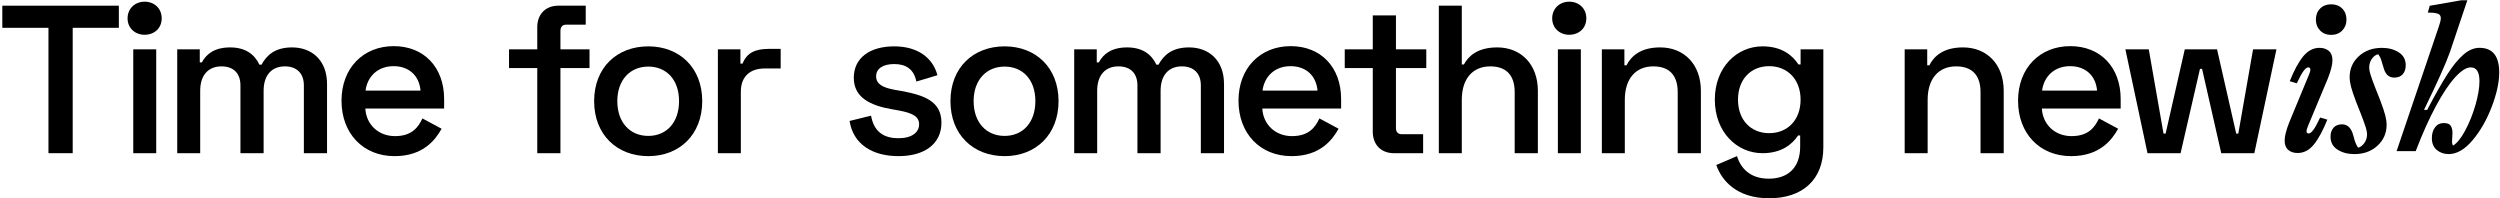
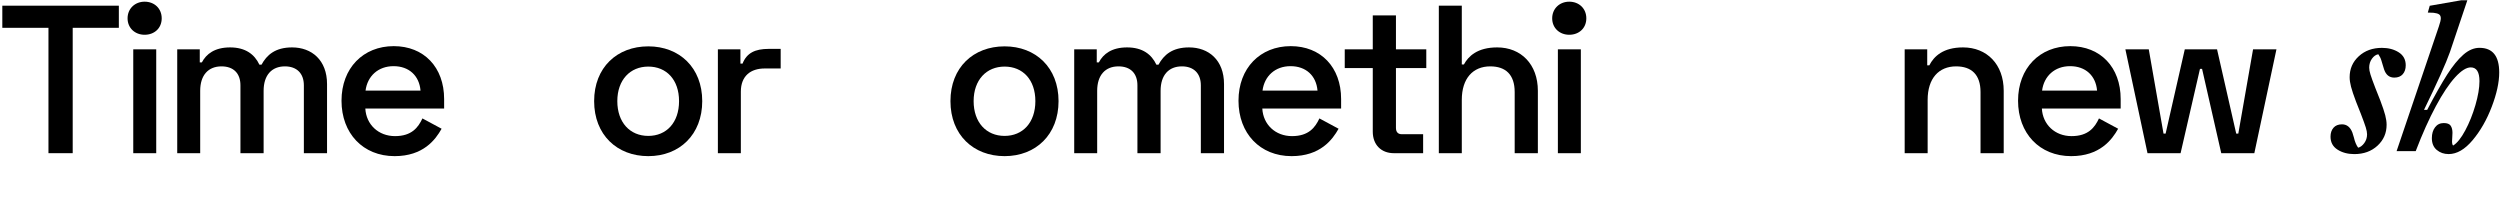
<svg xmlns="http://www.w3.org/2000/svg" width="731" height="58" viewBox="0 0 731 58" fill="none">
  <g clip-path="url(#clip0_2_31)">
    <path d="M34.75 1.663V8.132H21.257V44.791H14.171V8.132H0.678V1.663H34.75Z" fill="black" />
    <path d="M42.292 0.492C45.126 0.492 47.283 2.464 47.283 5.36C47.283 8.255 45.126 10.165 42.292 10.165C39.458 10.165 37.301 8.194 37.301 5.36C37.301 2.525 39.458 0.492 42.292 0.492ZM45.681 44.791H38.965V14.416H45.681V44.791Z" fill="black" />
    <path d="M58.413 14.416V18.236H59.03C60.324 15.772 62.788 13.862 67.286 13.862C71.783 13.862 74.433 15.895 75.85 18.914H76.466C78.006 16.08 80.471 13.862 85.4 13.862C91.129 13.862 95.627 17.559 95.627 24.582V44.791H88.85V24.952C88.85 21.44 86.755 19.407 83.305 19.407C79.485 19.407 77.082 21.933 77.082 26.554V44.791H70.305V24.952C70.305 21.44 68.272 19.407 64.76 19.407C60.94 19.407 58.537 21.933 58.537 26.554V44.791H51.821V14.416H58.413Z" fill="black" />
    <path d="M115.138 13.492C123.948 13.492 129.863 19.654 129.863 28.957V31.73H106.82C107.067 36.412 110.64 39.801 115.507 39.801C120.375 39.801 122.285 37.275 123.517 34.625L129.124 37.644C127.337 40.848 123.763 45.654 115.384 45.654C106.142 45.654 99.858 39 99.858 29.45C99.858 19.9 106.204 13.492 115.138 13.492ZM122.962 26.492C122.593 22.118 119.574 19.346 115.076 19.346C110.578 19.346 107.436 22.241 106.882 26.492H122.962Z" fill="black" />
-     <path d="M157.096 14.416V7.947C157.096 4.127 159.56 1.663 163.257 1.663H171.267V7.208H165.598C164.489 7.208 163.873 7.824 163.873 9.056V14.416H172.376V19.9H163.873V44.791H157.096V19.9H148.84V14.416H157.096Z" fill="black" />
    <path d="M189.56 13.554C198.679 13.554 205.333 19.777 205.333 29.573C205.333 39.369 198.679 45.654 189.56 45.654C180.442 45.654 173.726 39.431 173.726 29.573C173.726 19.715 180.442 13.554 189.56 13.554ZM189.56 39.739C194.859 39.739 198.555 35.858 198.555 29.573C198.555 23.289 194.859 19.469 189.56 19.469C184.262 19.469 180.503 23.35 180.503 29.573C180.503 35.796 184.2 39.739 189.56 39.739Z" fill="black" />
    <path d="M216.5 18.606H217.116C218.349 15.464 220.813 14.293 224.756 14.293H228.268V20.023H223.586C219.519 20.023 216.623 22.18 216.623 26.8V44.791H209.908V14.416H216.5V18.606Z" fill="black" />
-     <path d="M261.477 13.554C268.316 13.554 272.752 16.881 274.107 21.995L267.946 23.843C267.207 20.146 264.804 18.729 261.477 18.729C258.15 18.729 256.178 20.085 256.178 22.303C256.178 24.644 258.211 25.63 261.538 26.246L263.633 26.616C270.287 27.848 275.278 29.635 275.278 35.858C275.278 42.08 270.349 45.654 262.709 45.654C255.069 45.654 249.462 42.142 248.415 35.365L254.699 33.824C255.562 38.815 258.766 40.417 262.709 40.417C266.652 40.417 268.747 38.692 268.747 36.35C268.747 34.009 266.714 33.023 262.709 32.284L260.614 31.914C254.453 30.805 249.647 28.526 249.647 22.734C249.647 16.943 254.33 13.554 261.477 13.554Z" fill="black" />
    <path d="M293.746 13.554C302.864 13.554 309.519 19.777 309.519 29.573C309.519 39.369 302.864 45.654 293.746 45.654C284.627 45.654 277.912 39.431 277.912 29.573C277.912 19.715 284.627 13.554 293.746 13.554ZM293.746 39.739C299.045 39.739 302.741 35.858 302.741 29.573C302.741 23.289 299.045 19.469 293.746 19.469C288.447 19.469 284.689 23.35 284.689 29.573C284.689 35.796 288.386 39.739 293.746 39.739Z" fill="black" />
    <path d="M320.691 14.416V18.236H321.307C322.601 15.772 325.066 13.862 329.563 13.862C334.061 13.862 336.71 15.895 338.127 18.914H338.743C340.284 16.08 342.748 13.862 347.677 13.862C353.407 13.862 357.905 17.559 357.905 24.582V44.791H351.127V24.952C351.127 21.44 349.033 19.407 345.582 19.407C341.762 19.407 339.36 21.933 339.36 26.554V44.791H332.582V24.952C332.582 21.44 330.549 19.407 327.037 19.407C323.217 19.407 320.814 21.933 320.814 26.554V44.791H314.099V14.416H320.691Z" fill="black" />
    <path d="M377.415 13.492C386.226 13.492 392.141 19.654 392.141 28.957V31.73H369.098C369.344 36.412 372.918 39.801 377.785 39.801C382.652 39.801 384.562 37.275 385.795 34.625L391.401 37.644C389.614 40.848 386.041 45.654 377.662 45.654C368.42 45.654 362.135 39 362.135 29.45C362.135 19.9 368.482 13.492 377.415 13.492ZM385.24 26.492C384.87 22.118 381.851 19.346 377.354 19.346C372.856 19.346 369.714 22.241 369.159 26.492H385.24Z" fill="black" />
    <path d="M393.203 14.416H401.398V4.497H408.175V14.416H417.047V19.9H408.175V37.398C408.175 38.63 408.791 39.246 409.9 39.246H416.123V44.791H407.559C403.862 44.791 401.398 42.327 401.398 38.507V19.9H393.203V14.416Z" fill="black" />
    <path d="M427.429 1.663V18.853H428.045C429.339 16.45 431.988 13.862 437.78 13.862C444.742 13.862 449.671 18.791 449.671 26.554V44.791H442.893V26.924C442.893 21.81 440.244 19.407 435.746 19.407C430.694 19.407 427.429 22.919 427.429 29.203V44.791H420.713V1.663H427.429Z" fill="black" />
    <path d="M458.851 0.492C461.685 0.492 463.842 2.464 463.842 5.36C463.842 8.255 461.685 10.165 458.851 10.165C456.017 10.165 453.86 8.194 453.86 5.36C453.86 2.525 456.017 0.492 458.851 0.492ZM462.24 44.791H455.524V14.416H462.24V44.791Z" fill="black" />
-     <path d="M474.973 14.416V19.099H475.589C476.944 16.45 479.655 13.862 485.447 13.862C492.409 13.862 497.338 18.791 497.338 26.554V44.791H490.561V26.924C490.561 21.81 487.911 19.407 483.414 19.407C478.362 19.407 475.096 22.919 475.096 29.203V44.791H468.38V14.416H474.973Z" fill="black" />
-     <path d="M533.145 14.416V43.066C533.145 52.739 526.861 57.976 517.311 57.976C507.761 57.976 503.386 52.739 501.846 48.242L507.884 45.654C508.993 49.166 511.704 52.246 517.187 52.246C522.671 52.246 526.368 49.166 526.368 42.881V39.616H525.752C524.026 42.204 520.946 44.791 515.339 44.791C507.884 44.791 501.415 38.63 501.415 29.142C501.415 19.654 507.884 13.554 515.339 13.554C520.946 13.554 524.026 16.08 525.875 18.853H526.491V14.416H533.145ZM526.491 29.142C526.491 23.165 522.609 19.346 517.311 19.346C512.012 19.346 508.192 23.104 508.192 29.142C508.192 35.18 512.012 38.938 517.311 38.938C522.609 38.938 526.491 35.18 526.491 29.142Z" fill="black" />
    <path d="M563.52 14.416V19.099H564.136C565.491 16.45 568.202 13.862 573.994 13.862C580.956 13.862 585.885 18.791 585.885 26.554V44.791H579.107V26.924C579.107 21.81 576.458 19.407 571.96 19.407C566.908 19.407 563.643 22.919 563.643 29.203V44.791H556.927V14.416H563.52Z" fill="black" />
    <path d="M605.359 13.492C614.17 13.492 620.085 19.654 620.085 28.957V31.73H597.042C597.288 36.412 600.862 39.801 605.729 39.801C610.596 39.801 612.506 37.275 613.738 34.625L619.345 37.644C617.558 40.848 613.985 45.654 605.606 45.654C596.364 45.654 590.079 39 590.079 29.45C590.079 19.9 596.426 13.492 605.359 13.492ZM613.184 26.492C612.814 22.118 609.795 19.346 605.298 19.346C600.8 19.346 597.658 22.241 597.103 26.492H613.184Z" fill="black" />
    <path d="M628.299 14.416L632.612 39.061H633.228L638.835 14.416H648.262L653.868 39.061H654.484L658.797 14.416H665.636L659.167 44.791H649.494L643.887 20.146H643.271L637.603 44.791H627.93L621.46 14.416H628.299Z" fill="black" />
-     <path d="M669.087 43.841C668.383 43.241 668.029 42.322 668.029 41.079C668.029 39.837 668.486 38.014 669.395 35.734L675.048 22.067C675.381 21.322 675.546 20.763 675.546 20.388C675.546 19.931 675.335 19.705 674.924 19.705C674.514 19.705 674.046 20.069 673.528 20.793C673.009 21.517 672.357 22.709 671.572 24.367L669.523 23.746C670.766 20.598 672.07 18.185 673.435 16.506C674.801 14.827 676.398 13.99 678.221 13.99C679.34 13.99 680.249 14.293 680.952 14.889C681.655 15.49 682.01 16.409 682.01 17.651C682.01 18.894 681.553 20.716 680.644 22.996L674.93 36.664C674.596 37.449 674.431 38.029 674.431 38.404C674.431 38.82 674.637 39.025 675.053 39.025C675.469 39.025 675.941 38.651 676.48 37.906C677.019 37.162 677.661 35.981 678.405 34.363L680.516 34.985C679.232 38.173 677.918 40.596 676.572 42.255C675.227 43.913 673.641 44.74 671.818 44.74C670.699 44.74 669.79 44.437 669.087 43.841ZM678.405 8.928C677.579 8.081 677.163 7.013 677.163 5.729C677.163 4.446 677.579 3.326 678.405 2.5C679.232 1.673 680.31 1.257 681.635 1.257C682.96 1.257 684.038 1.673 684.864 2.5C685.691 3.326 686.107 4.405 686.107 5.729C686.107 7.054 685.691 8.081 684.864 8.928C684.038 9.775 682.96 10.201 681.635 10.201C680.31 10.201 679.232 9.775 678.405 8.928Z" fill="black" />
    <path d="M683.494 43.749C682.128 42.881 681.445 41.618 681.445 39.96C681.445 38.882 681.738 38.014 682.313 37.352C682.893 36.689 683.72 36.355 684.798 36.355C686.205 36.355 687.221 37.162 687.842 38.779C687.925 38.984 688.068 39.462 688.279 40.206C688.566 41.449 688.982 42.445 689.521 43.189C690.184 43.025 690.784 42.568 691.324 41.824C691.863 41.079 692.13 40.232 692.13 39.277C692.13 38.738 692.006 38.065 691.755 37.259C691.508 36.453 691.031 35.139 690.327 33.316L688.9 29.712C688.197 27.848 687.709 26.4 687.442 25.363C687.17 24.326 687.036 23.396 687.036 22.57C687.036 20.126 687.925 18.087 689.706 16.45C691.488 14.812 693.747 13.995 696.478 13.995C698.383 13.995 700.021 14.432 701.387 15.3C702.753 16.167 703.435 17.436 703.435 19.089C703.435 20.167 703.143 21.035 702.568 21.697C701.988 22.359 701.161 22.693 700.083 22.693C698.635 22.693 697.639 21.887 697.1 20.27C697.018 20.064 696.874 19.587 696.663 18.842C696.622 18.719 696.509 18.334 696.319 17.692C696.134 17.05 695.831 16.439 695.421 15.859C694.717 15.982 694.096 16.419 693.557 17.163C693.018 17.908 692.751 18.781 692.751 19.772C692.751 20.311 692.874 20.983 693.126 21.789C693.372 22.596 693.85 23.91 694.553 25.733L695.98 29.337C696.684 31.201 697.172 32.648 697.439 33.686C697.706 34.723 697.844 35.652 697.844 36.484C697.844 38.928 696.951 40.966 695.174 42.604C693.393 44.242 691.134 45.058 688.402 45.058C686.497 45.058 684.859 44.622 683.494 43.754V43.749Z" fill="black" />
    <path d="M712.503 43.841C711.548 43.035 711.075 41.885 711.075 40.391C711.075 39.108 711.389 38.05 712.01 37.223C712.631 36.397 713.478 35.981 714.556 35.981C715.553 35.981 716.225 36.237 716.574 36.756C716.923 37.275 717.103 37.968 717.103 38.835C717.103 39.292 717.083 39.729 717.042 40.139C717 40.555 716.98 40.946 716.98 41.32C716.98 41.942 717.083 42.358 717.288 42.563C718.448 41.859 719.629 40.391 720.831 38.153C722.032 35.914 723.023 33.439 723.814 30.728C724.599 28.017 724.995 25.686 724.995 23.741C724.995 21.05 724.147 19.705 722.448 19.705C721.164 19.705 719.639 20.67 717.883 22.596C716.122 24.521 714.248 27.329 712.261 31.016C710.274 34.702 708.308 39.092 706.357 44.185H700.766L713.129 7.716C713.504 6.638 713.689 5.852 713.689 5.354C713.689 4.815 713.524 4.435 713.191 4.204C712.857 3.978 712.323 3.819 711.573 3.737L709.894 3.675L710.454 1.688L719.711 0.071H721.452L716.359 15.228C715.239 18.416 712.713 24.049 708.78 32.125H709.71C711.989 27.776 713.935 24.341 715.547 21.81C717.165 19.284 718.736 17.348 720.271 16.003C721.801 14.658 723.377 13.985 724.995 13.985C728.845 13.985 730.771 16.388 730.771 21.194C730.771 24.054 730.047 27.386 728.594 31.195C727.146 35.005 725.277 38.271 723.002 40.982C720.723 43.693 718.382 45.053 715.984 45.053C714.618 45.053 713.458 44.648 712.503 43.841Z" fill="black" />
  </g>
  <defs>
    <clipPath id="clip0_2_31">
      <rect width="731" height="58" fill="black" />
    </clipPath>
  </defs>
</svg>